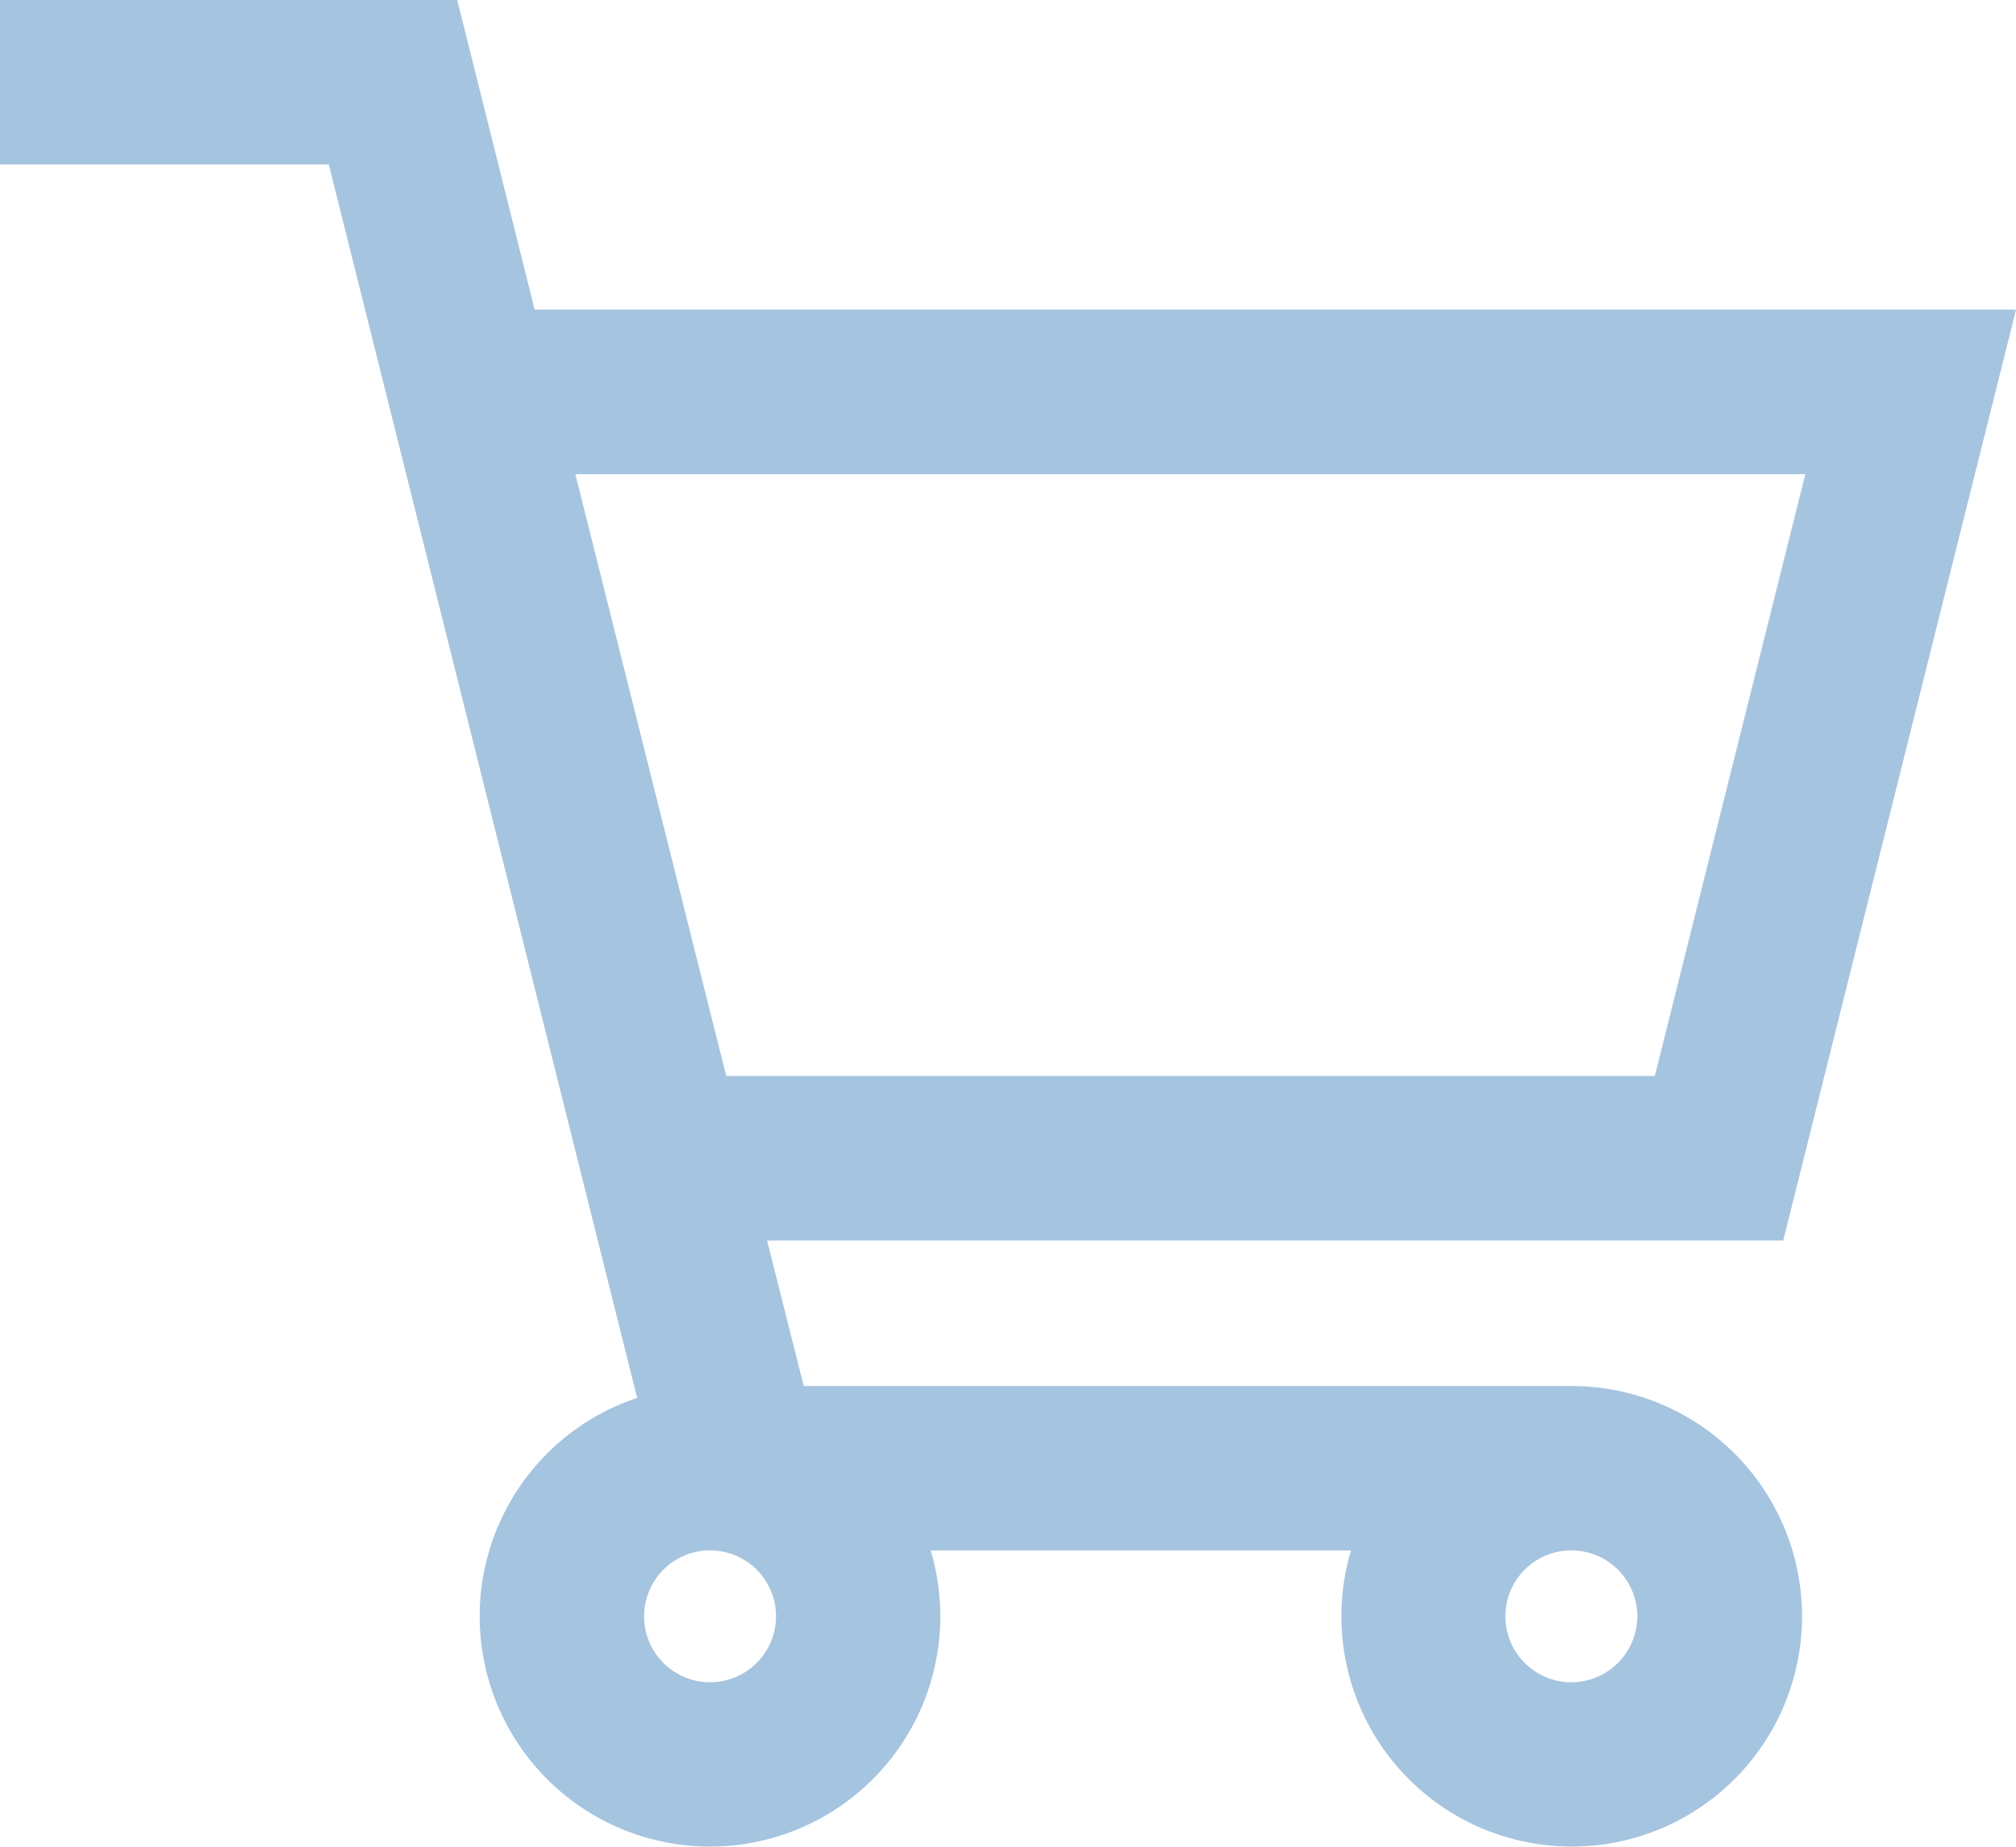
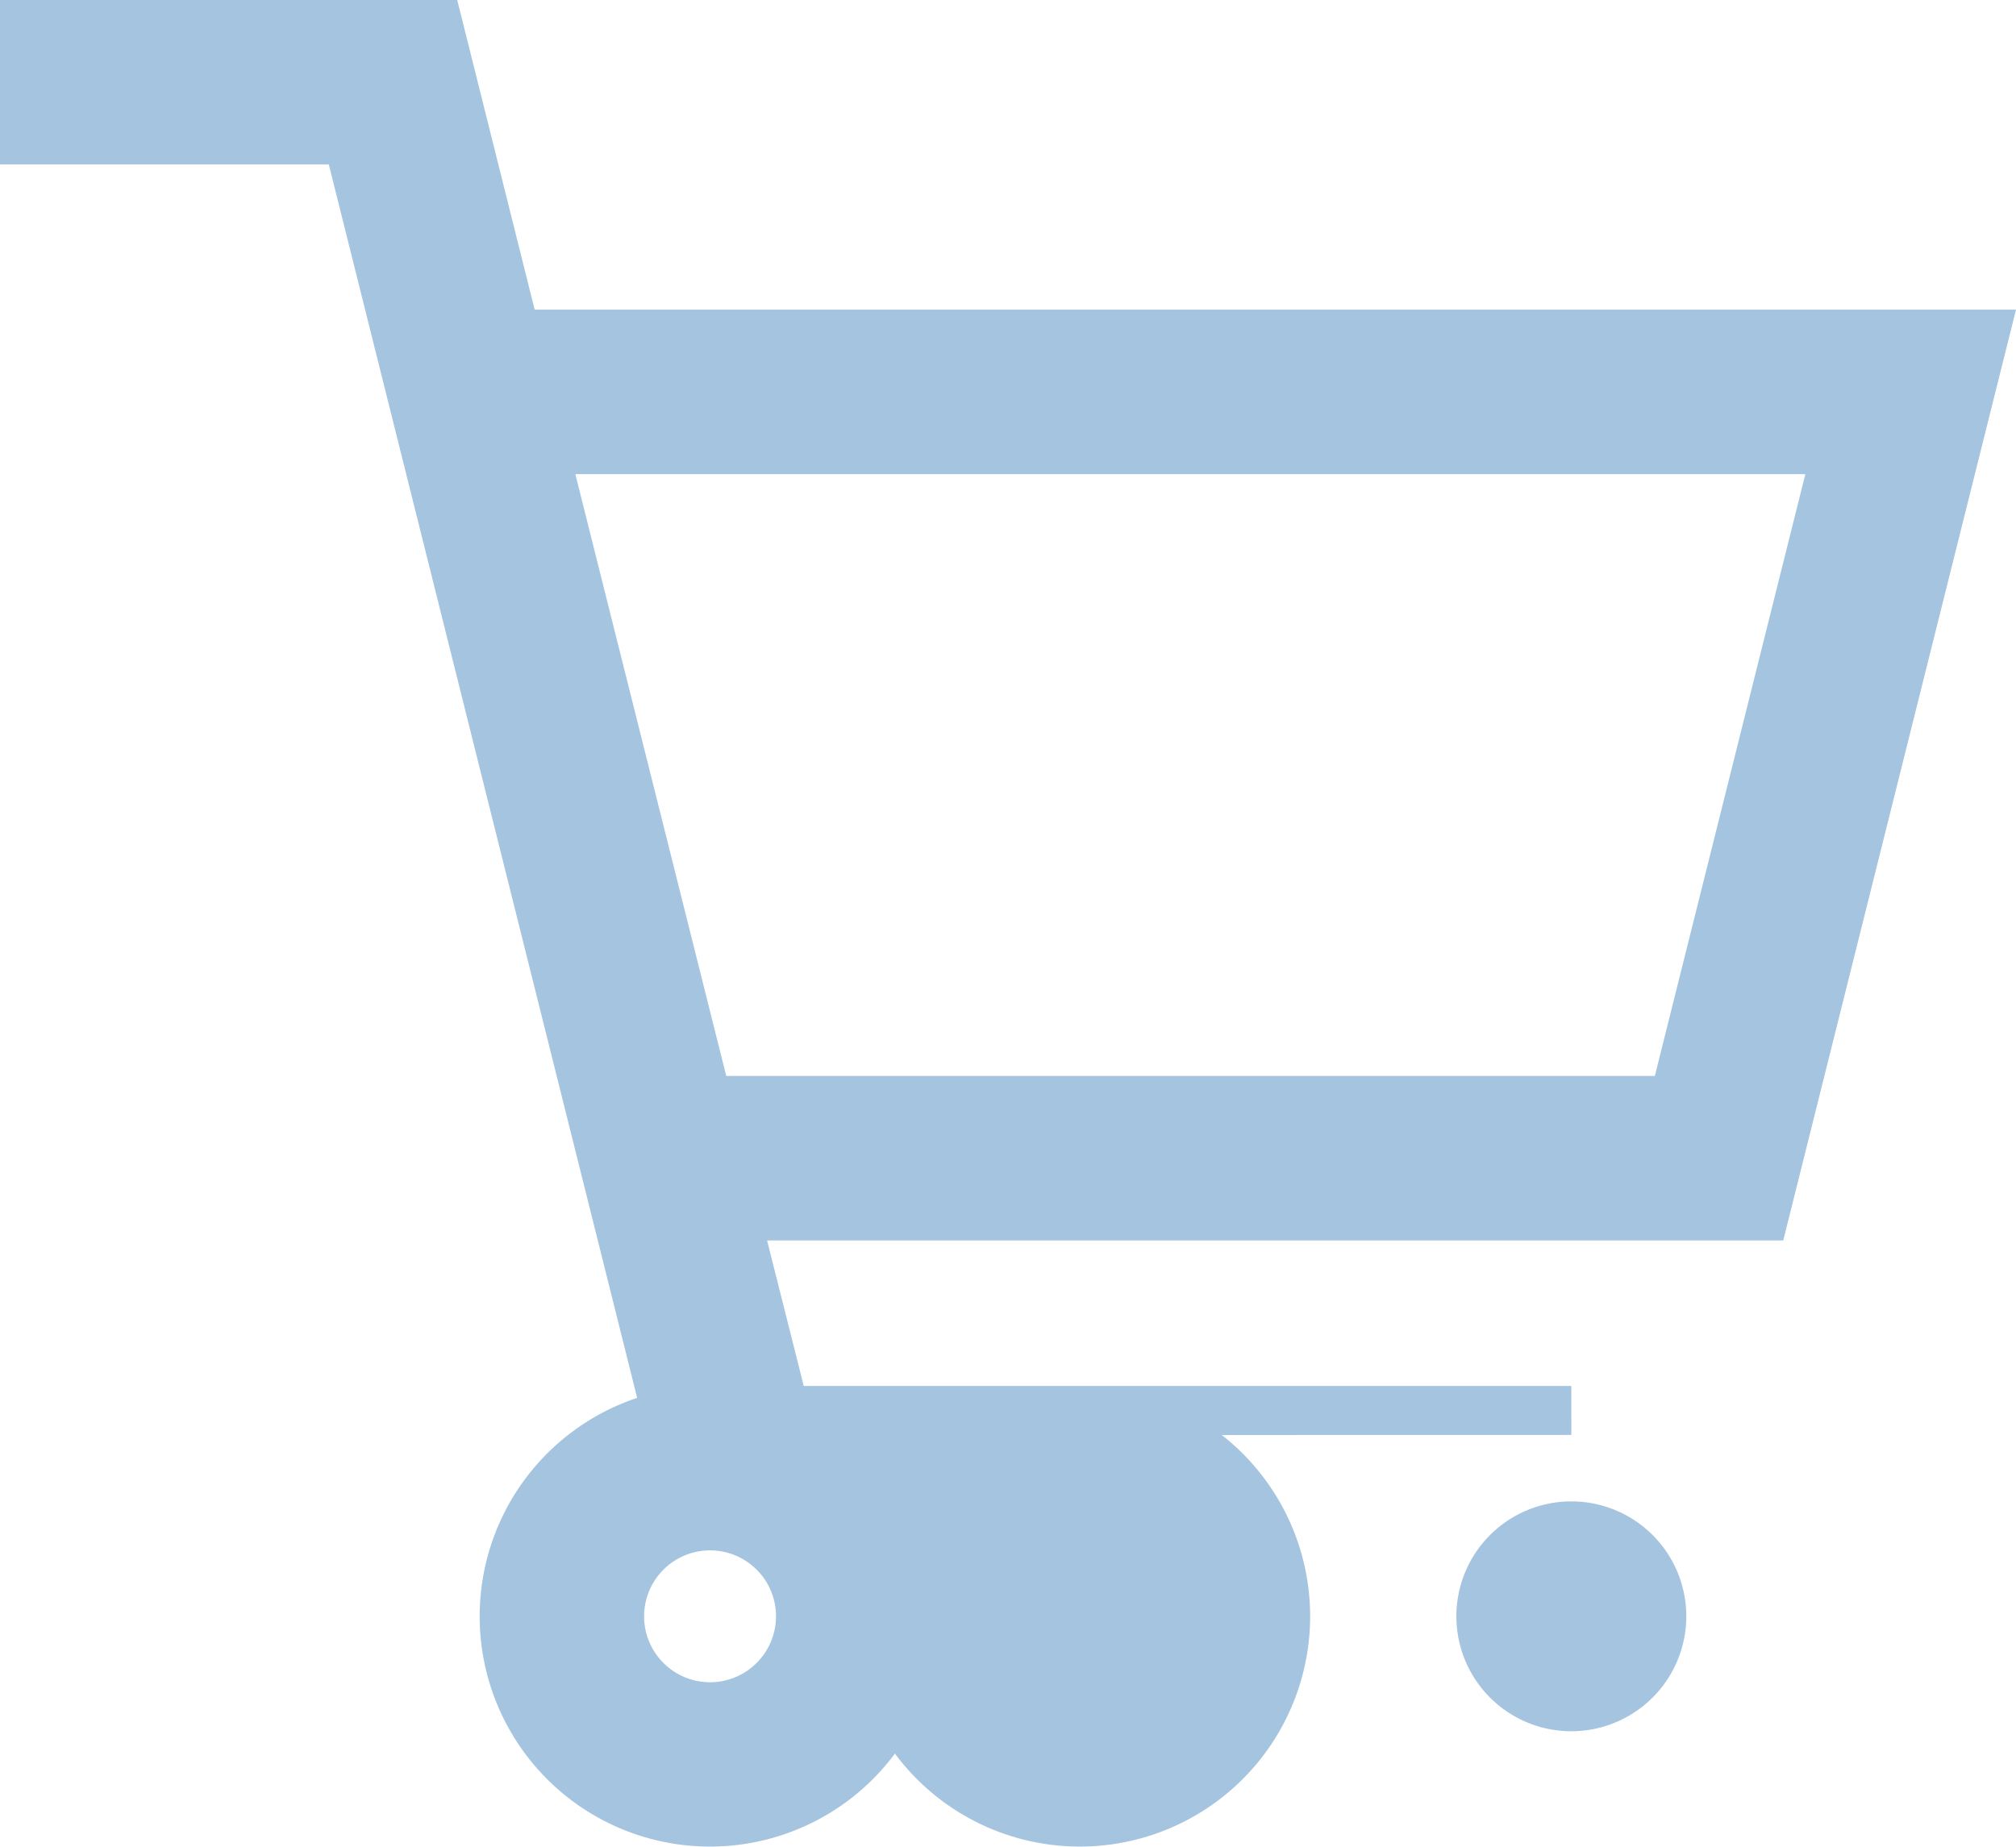
<svg xmlns="http://www.w3.org/2000/svg" width="20.57" height="18.847" viewBox="0 0 20.57 18.847">
  <g id="layer1" transform="translate(-0.014 -291.325)">
    <g id="Mask_Group_3642" data-name="Mask Group 3642" transform="translate(0.264 291.575)">
      <g id="shopping-cart_4_" data-name="shopping-cart (4)" transform="translate(0 0)">
        <g id="Group_3623" data-name="Group 3623">
-           <path id="Path_42654" data-name="Path 42654" d="M15.783,14.806H7.756l-.5-1.985H17.75l2.25-9H5.01L4.22.661H0V1.839H3.3L6.553,14.854a2.1,2.1,0,1,0,2.328,1.131H13.9a2.1,2.1,0,1,0,1.887-1.178ZM5.3,5H18.491l-1.661,6.642H6.965ZM6.995,17.83a.923.923,0,1,1,.923-.923A.924.924,0,0,1,6.995,17.83Zm8.788,0a.923.923,0,1,1,.923-.923A.924.924,0,0,1,15.783,17.83Z" transform="translate(0 -0.661)" fill="#a5c4e0" stroke="#a5c4e0" stroke-width="0.5" />
+           <path id="Path_42654" data-name="Path 42654" d="M15.783,14.806H7.756l-.5-1.985H17.75l2.25-9H5.01L4.22.661H0V1.839H3.3L6.553,14.854a2.1,2.1,0,1,0,2.328,1.131a2.1,2.1,0,1,0,1.887-1.178ZM5.3,5H18.491l-1.661,6.642H6.965ZM6.995,17.83a.923.923,0,1,1,.923-.923A.924.924,0,0,1,6.995,17.83Zm8.788,0a.923.923,0,1,1,.923-.923A.924.924,0,0,1,15.783,17.83Z" transform="translate(0 -0.661)" fill="#a5c4e0" stroke="#a5c4e0" stroke-width="0.5" />
        </g>
      </g>
    </g>
  </g>
</svg>